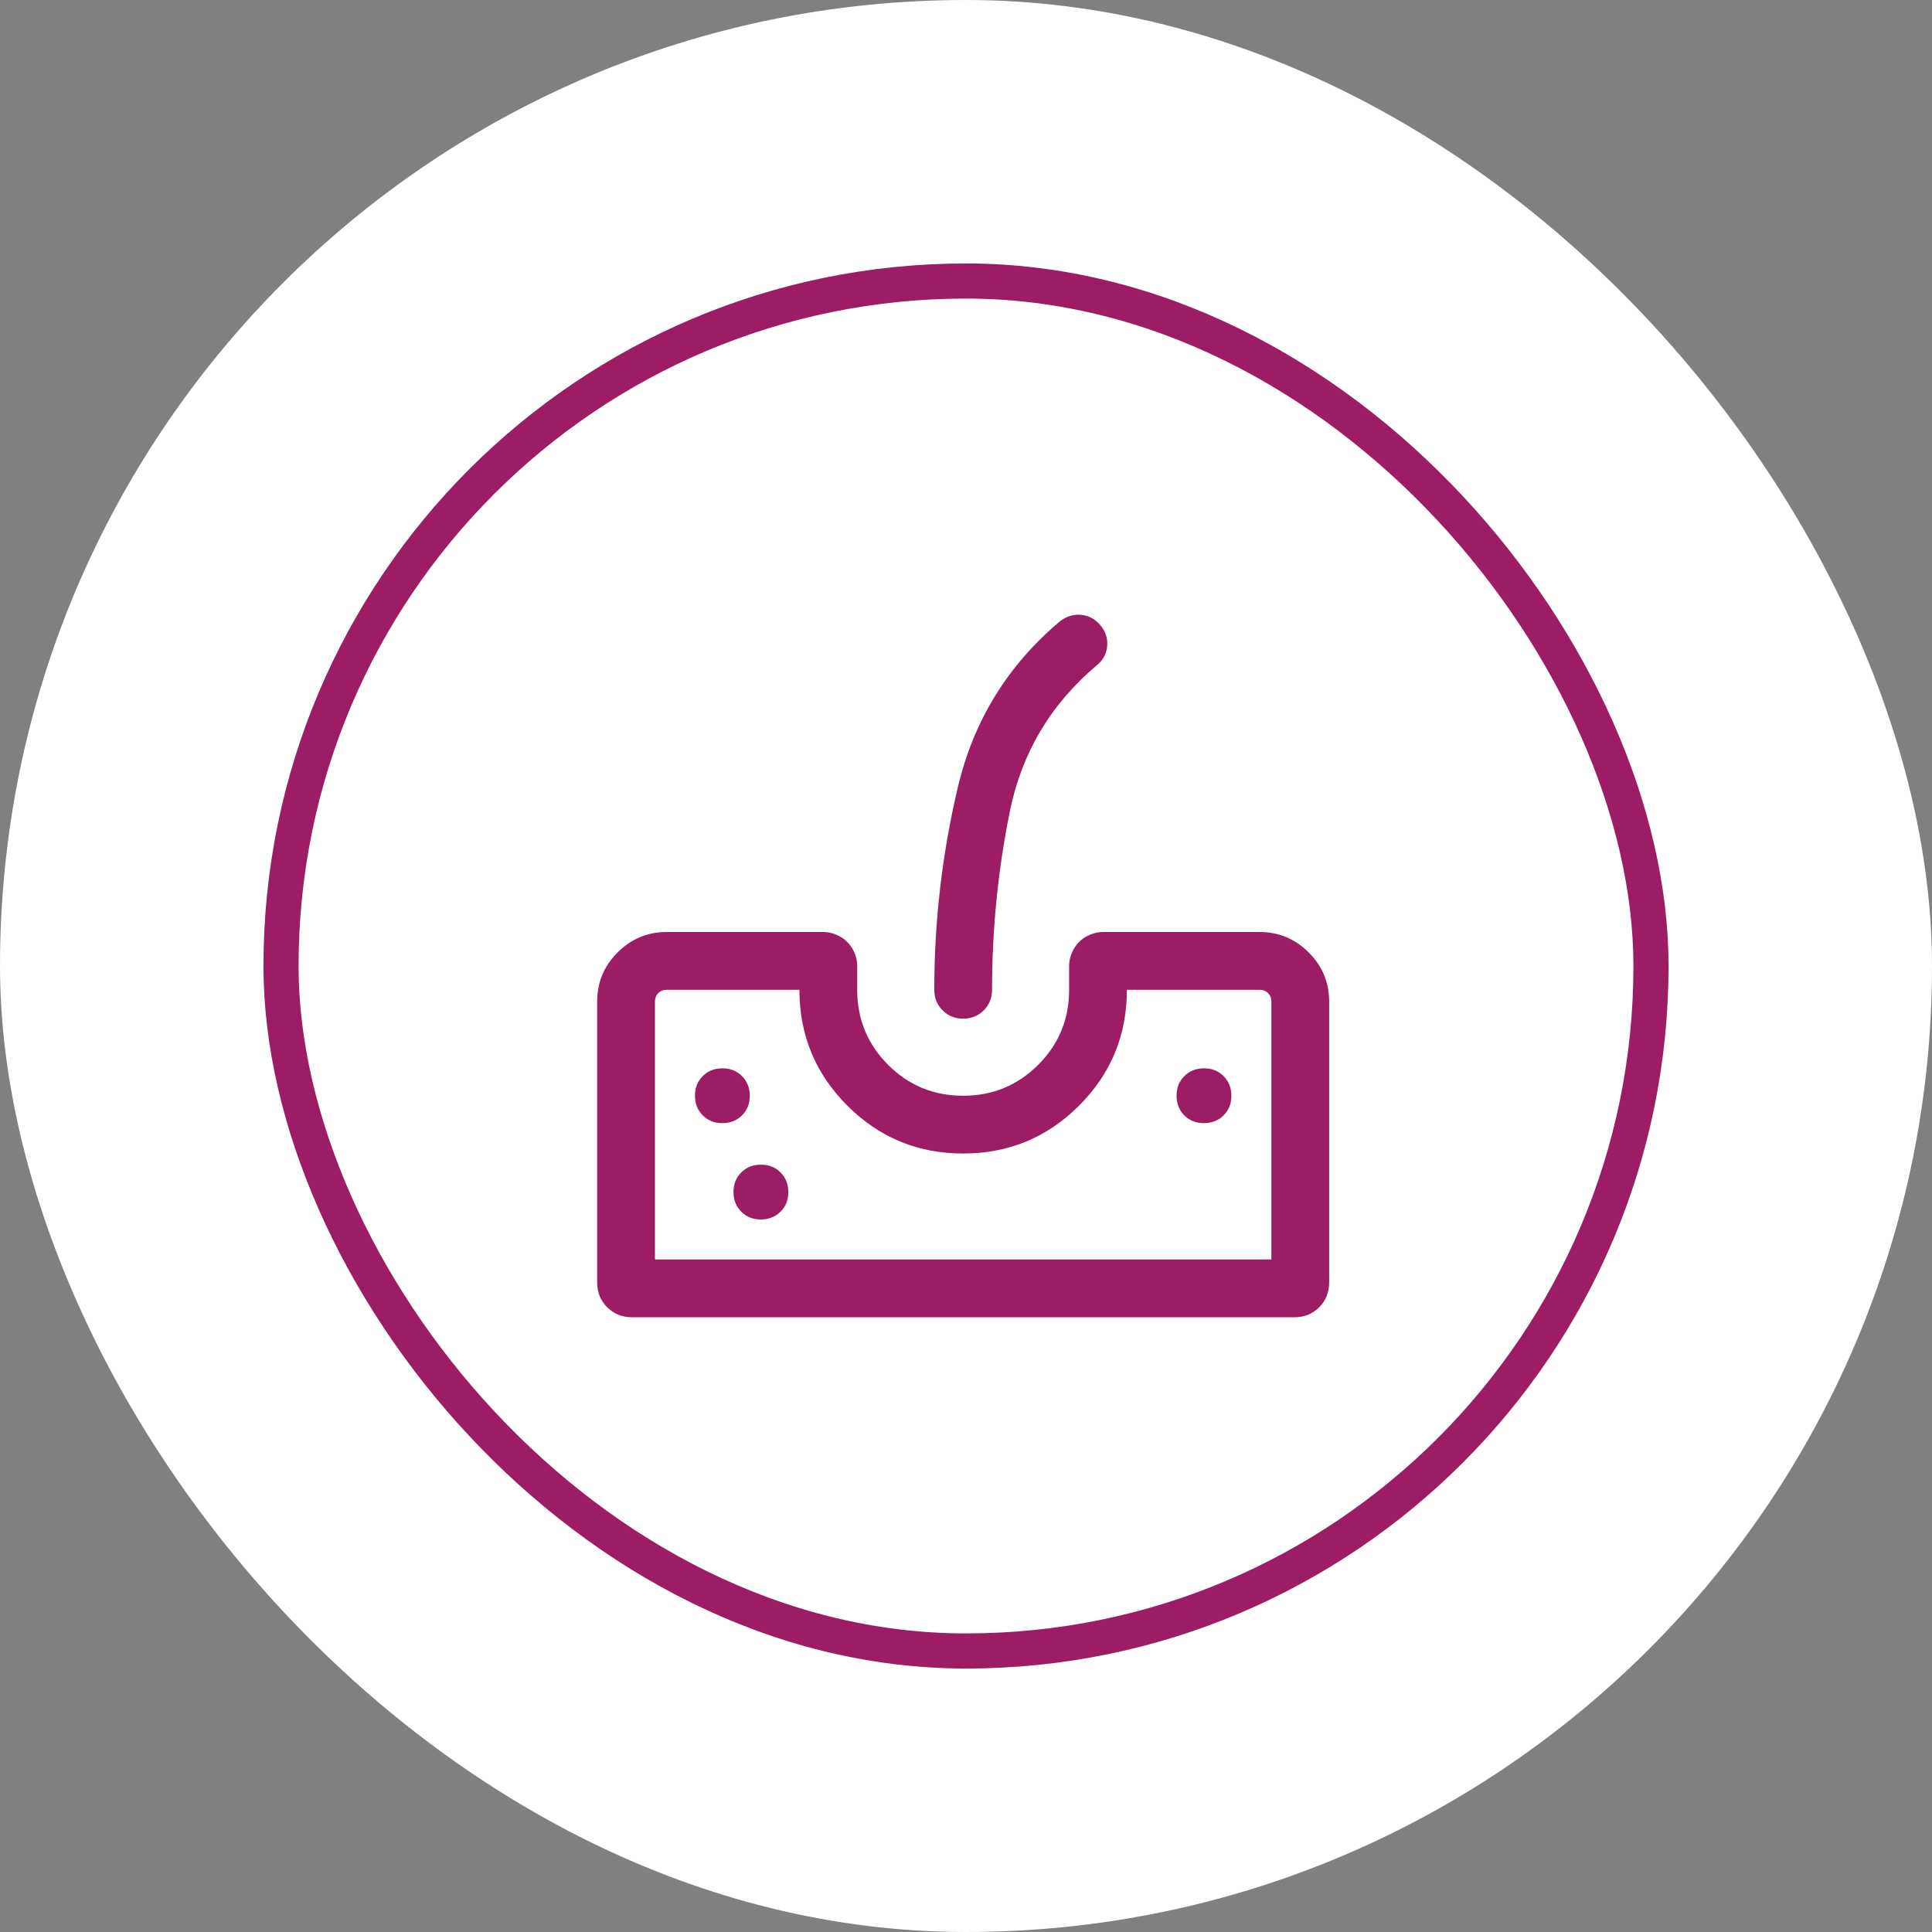
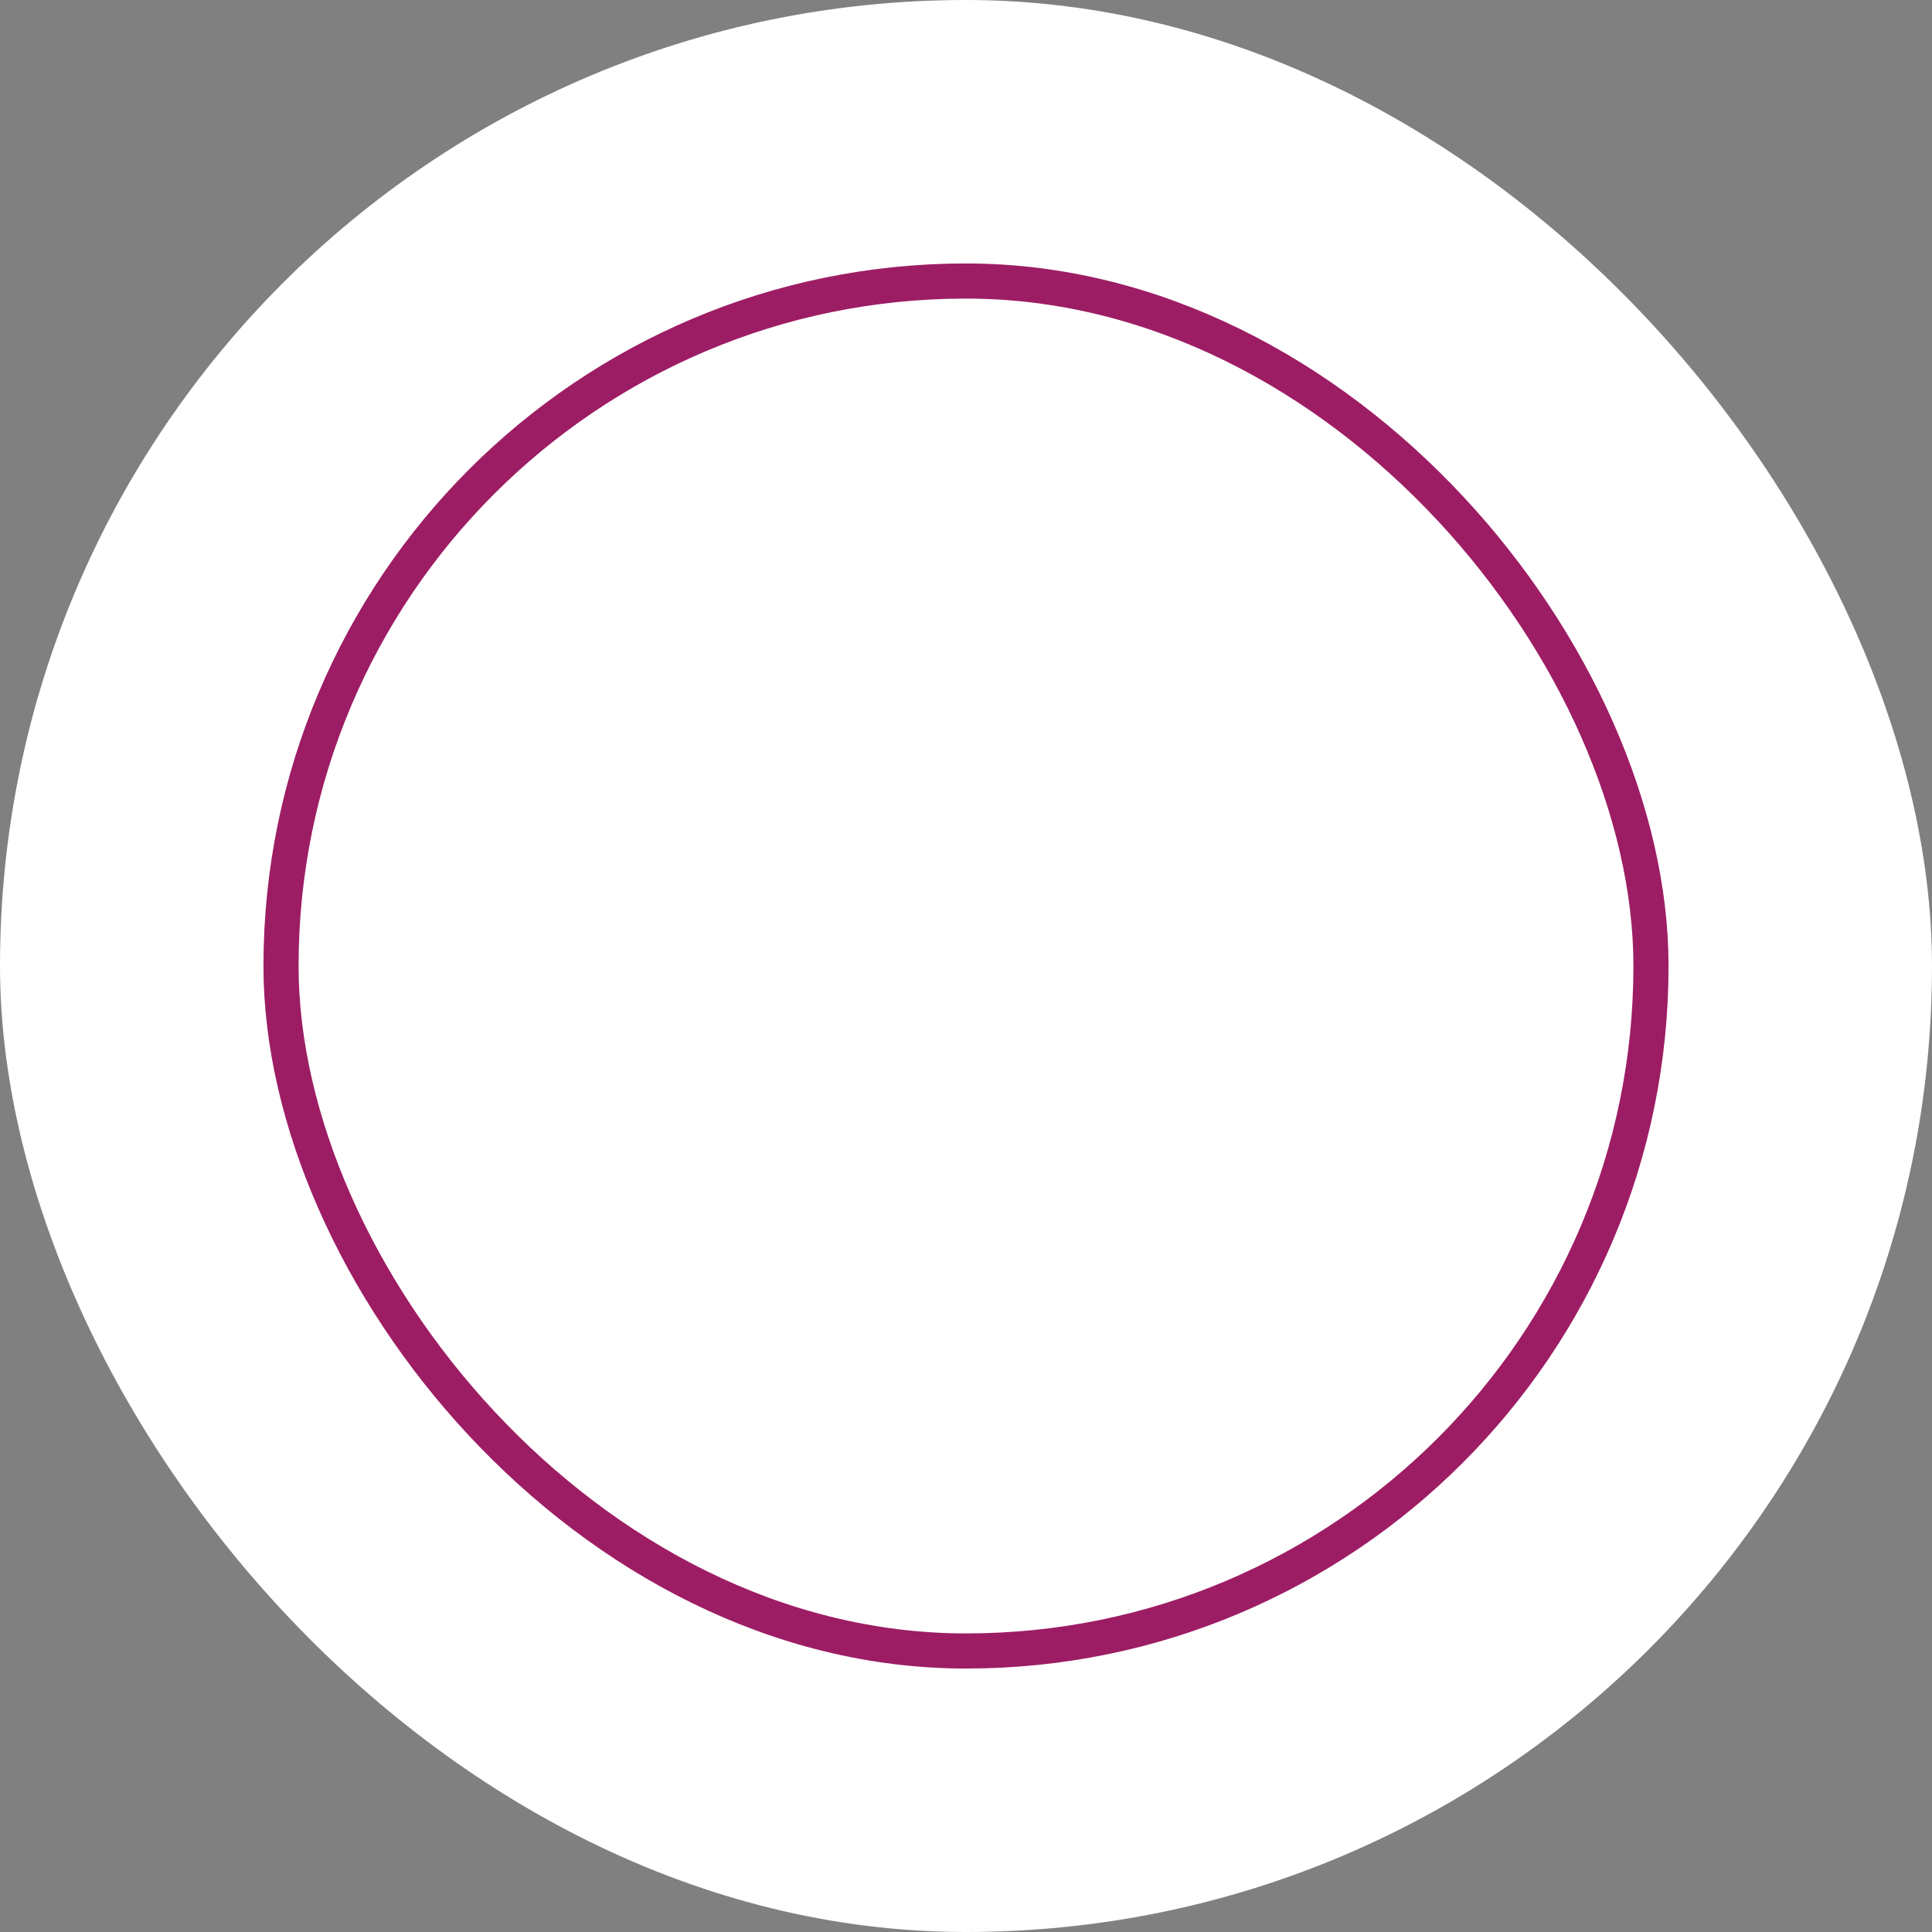
<svg xmlns="http://www.w3.org/2000/svg" width="110" height="110" viewBox="0 0 110 110" fill="none">
  <rect x="0" y="0" width="110" height="110" fill="#808080" stroke="none" />
  <rect width="110" height="110" rx="55" fill="white" />
-   <rect x="16" y="16" width="78" height="78" rx="39" fill="white" />
  <rect x="16" y="16" width="78" height="78" rx="39" stroke="#9D1D64" stroke-width="2" />
  <mask id="mask0_16960_23758" style="mask-type:alpha" maskUnits="userSpaceOnUse" x="30" y="30" width="50" height="50">
-     <rect x="30" y="30" width="50" height="50" fill="#D9D9D9" />
-   </mask>
+     </mask>
  <g mask="url(#mask0_16960_23758)">
    <path d="M35.983 75C35.421 75 34.95 74.81 34.57 74.43C34.19 74.05 34 73.579 34 73.017V57.036C34 55.938 34.388 55.001 35.165 54.226C35.941 53.452 36.875 53.064 37.965 53.064H46.866C47.124 53.064 47.374 53.115 47.617 53.218C47.859 53.321 48.066 53.459 48.239 53.632C48.412 53.804 48.55 54.012 48.653 54.254C48.755 54.496 48.806 54.746 48.806 55.005V56.354C48.806 58.03 49.393 59.454 50.565 60.627C51.738 61.8 53.161 62.387 54.836 62.387C56.511 62.387 57.936 61.8 59.11 60.627C60.284 59.454 60.871 58.03 60.871 56.354V55.005C60.871 54.746 60.922 54.496 61.025 54.254C61.128 54.012 61.266 53.804 61.438 53.632C61.611 53.459 61.819 53.321 62.061 53.218C62.303 53.115 62.553 53.064 62.812 53.064H71.712C72.803 53.064 73.736 53.452 74.513 54.229C75.29 55.005 75.678 55.939 75.678 57.029V73.016C75.678 73.582 75.488 74.054 75.108 74.432C74.728 74.811 74.257 75 73.695 75H35.983ZM37.29 71.709H72.387V57.029C72.387 56.833 72.324 56.671 72.198 56.544C72.071 56.418 71.909 56.354 71.712 56.354H64.161C64.161 58.939 63.252 61.139 61.434 62.954C59.617 64.769 57.418 65.677 54.839 65.677C52.26 65.677 50.061 64.768 48.243 62.95C46.425 61.132 45.516 58.934 45.516 56.354H37.965C37.768 56.354 37.607 56.418 37.48 56.544C37.353 56.671 37.29 56.833 37.29 57.029V71.709ZM54.838 57.999C54.372 57.999 53.981 57.842 53.666 57.526C53.351 57.211 53.194 56.821 53.194 56.354C53.194 52.46 53.64 48.62 54.533 44.832C55.426 41.045 57.359 37.898 60.331 35.389C60.694 35.099 61.094 34.971 61.531 35.005C61.969 35.039 62.339 35.233 62.643 35.589C62.947 35.945 63.078 36.345 63.037 36.789C62.996 37.234 62.795 37.601 62.432 37.89C59.816 40.104 58.171 42.874 57.496 46.202C56.821 49.53 56.484 52.914 56.484 56.354C56.484 56.821 56.326 57.211 56.011 57.526C55.695 57.842 55.304 57.999 54.838 57.999ZM41.125 63.947C41.575 63.947 41.948 63.8 42.245 63.507C42.541 63.212 42.69 62.84 42.69 62.391C42.69 61.941 42.543 61.568 42.249 61.271C41.955 60.974 41.583 60.826 41.133 60.826C40.683 60.826 40.31 60.973 40.013 61.267C39.717 61.561 39.568 61.933 39.568 62.383C39.568 62.833 39.715 63.206 40.009 63.502C40.303 63.799 40.675 63.947 41.125 63.947ZM43.319 69.431C43.768 69.431 44.142 69.284 44.438 68.99C44.735 68.696 44.883 68.324 44.883 67.875C44.883 67.425 44.736 67.052 44.442 66.755C44.148 66.458 43.776 66.31 43.327 66.31C42.877 66.31 42.503 66.457 42.207 66.751C41.91 67.045 41.762 67.417 41.762 67.867C41.762 68.317 41.909 68.69 42.203 68.987C42.497 69.283 42.869 69.431 43.319 69.431ZM68.545 63.947C68.995 63.947 69.368 63.8 69.664 63.507C69.961 63.212 70.109 62.84 70.109 62.391C70.109 61.941 69.962 61.568 69.668 61.271C69.374 60.974 69.002 60.826 68.553 60.826C68.103 60.826 67.73 60.973 67.433 61.267C67.136 61.561 66.988 61.933 66.988 62.383C66.988 62.833 67.135 63.206 67.429 63.502C67.723 63.799 68.095 63.947 68.545 63.947Z" fill="#9D1D64" />
  </g>
</svg>